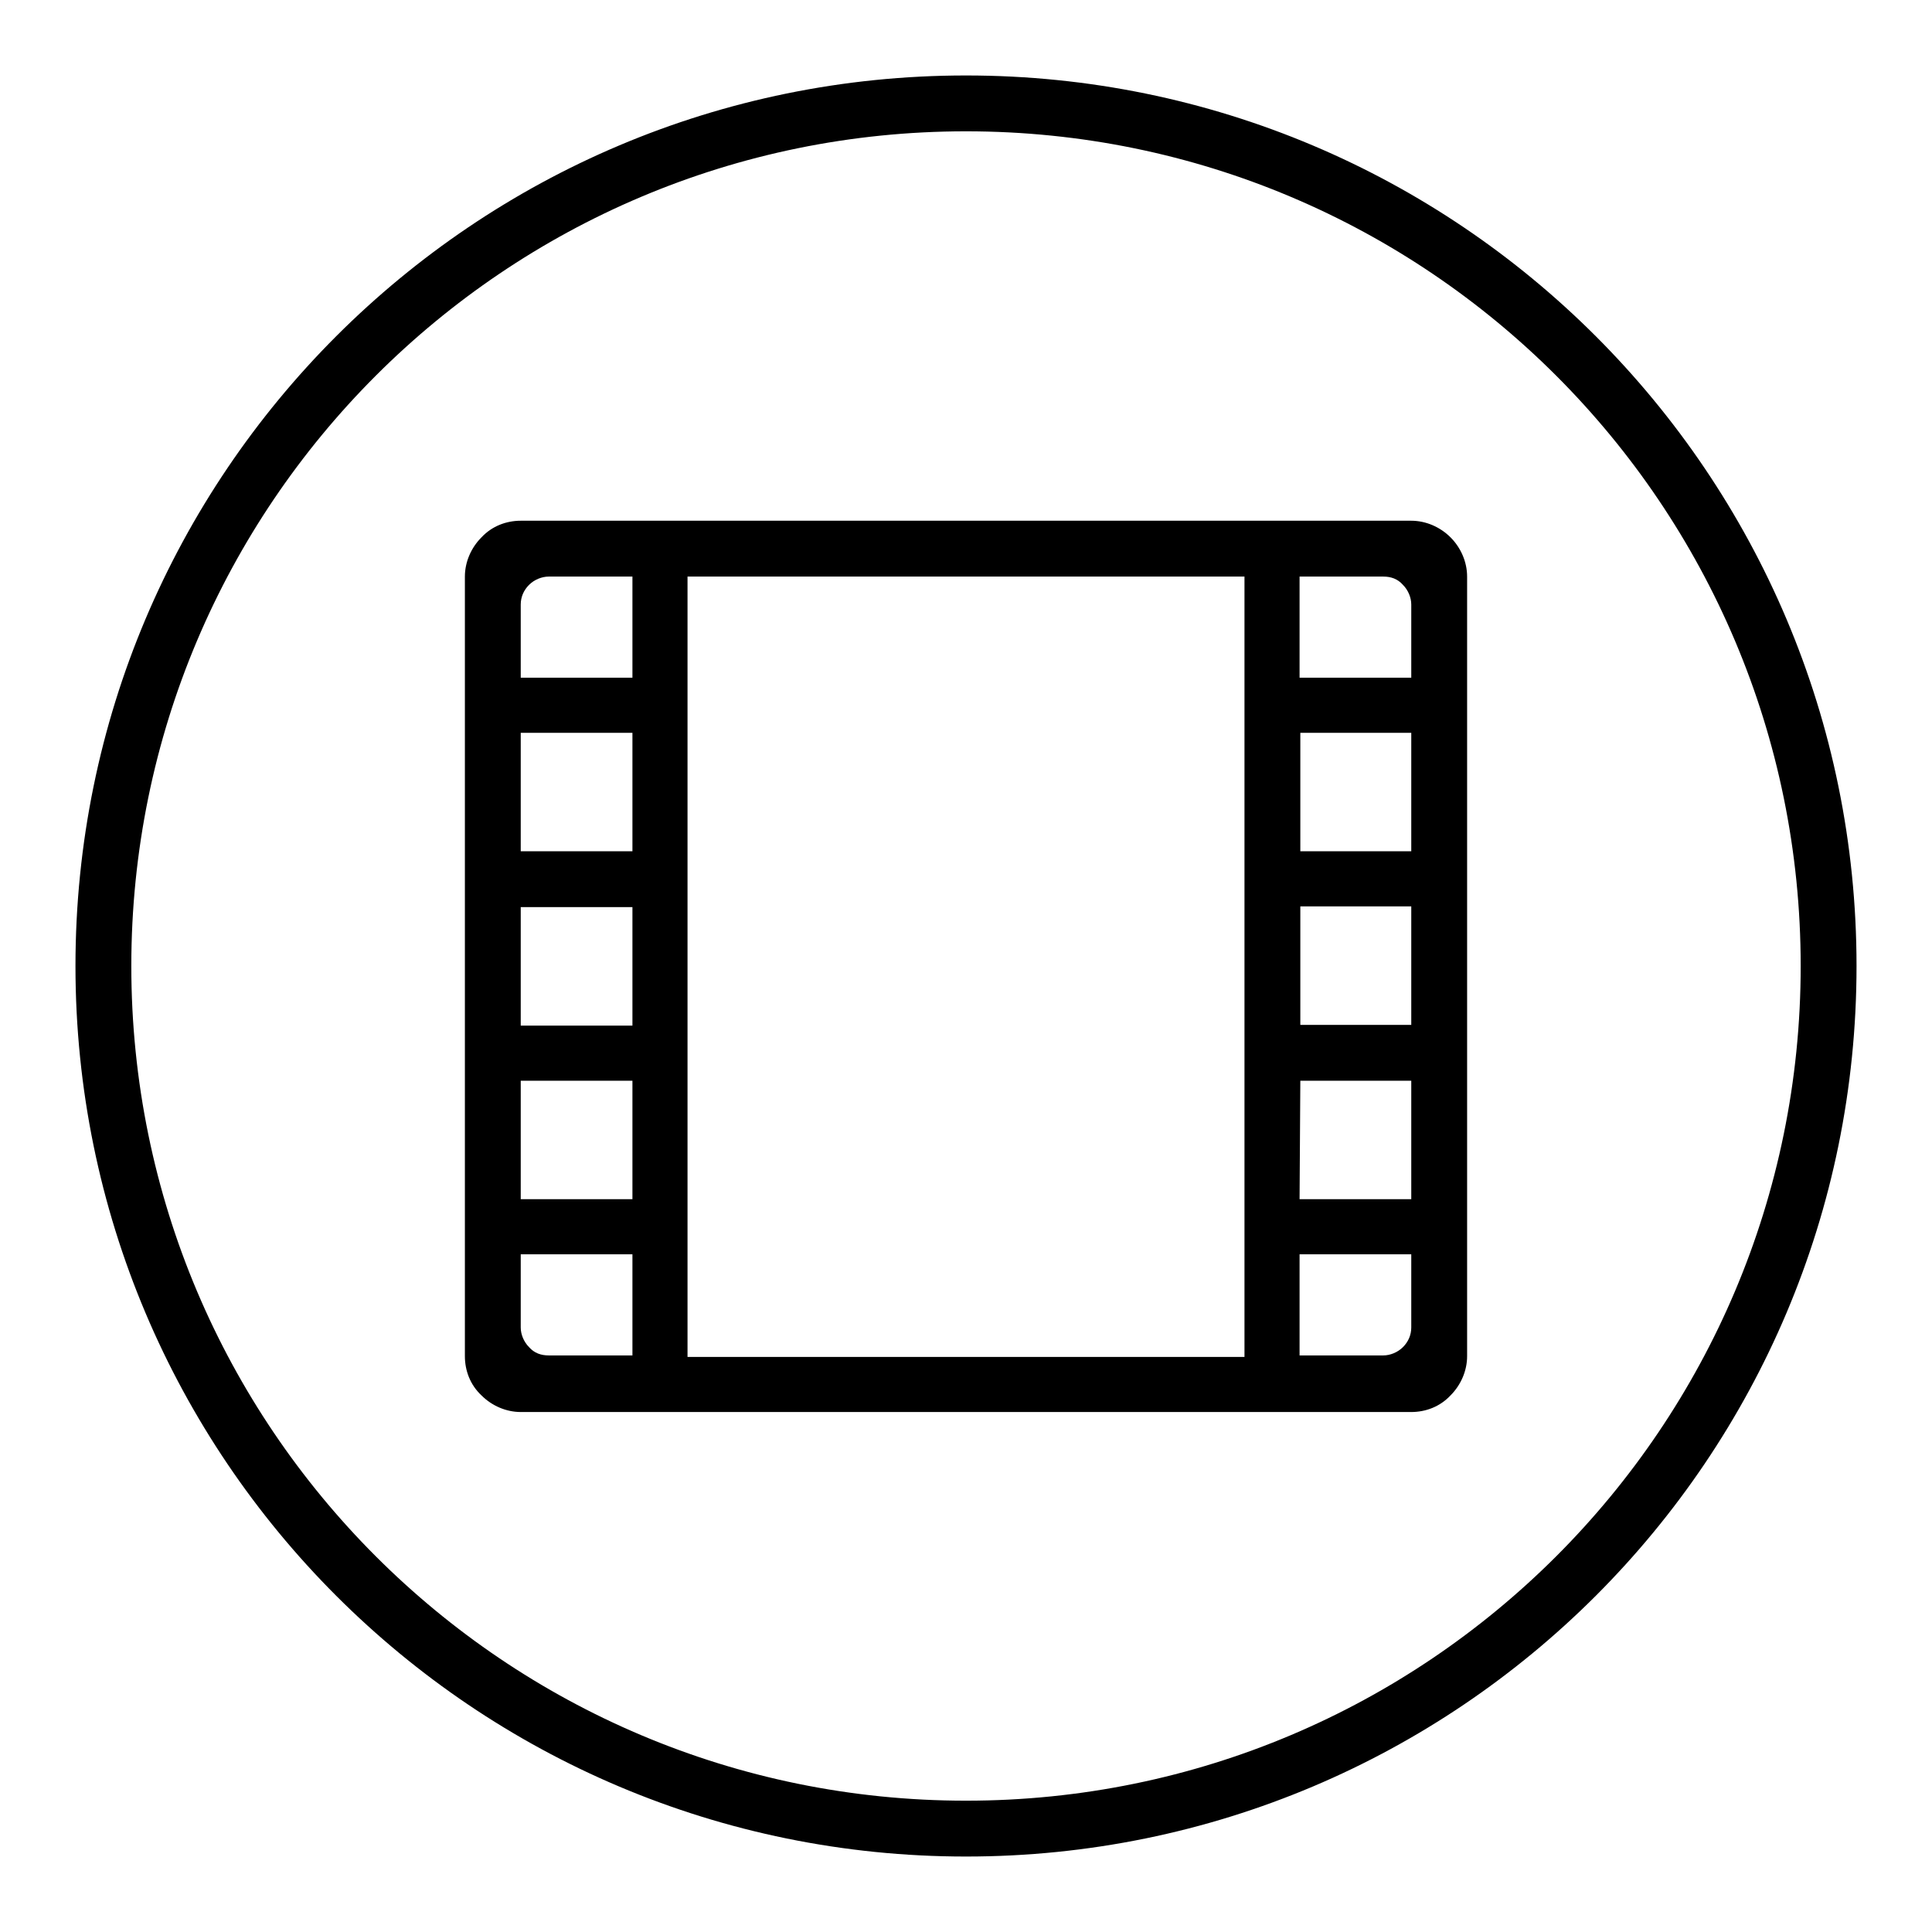
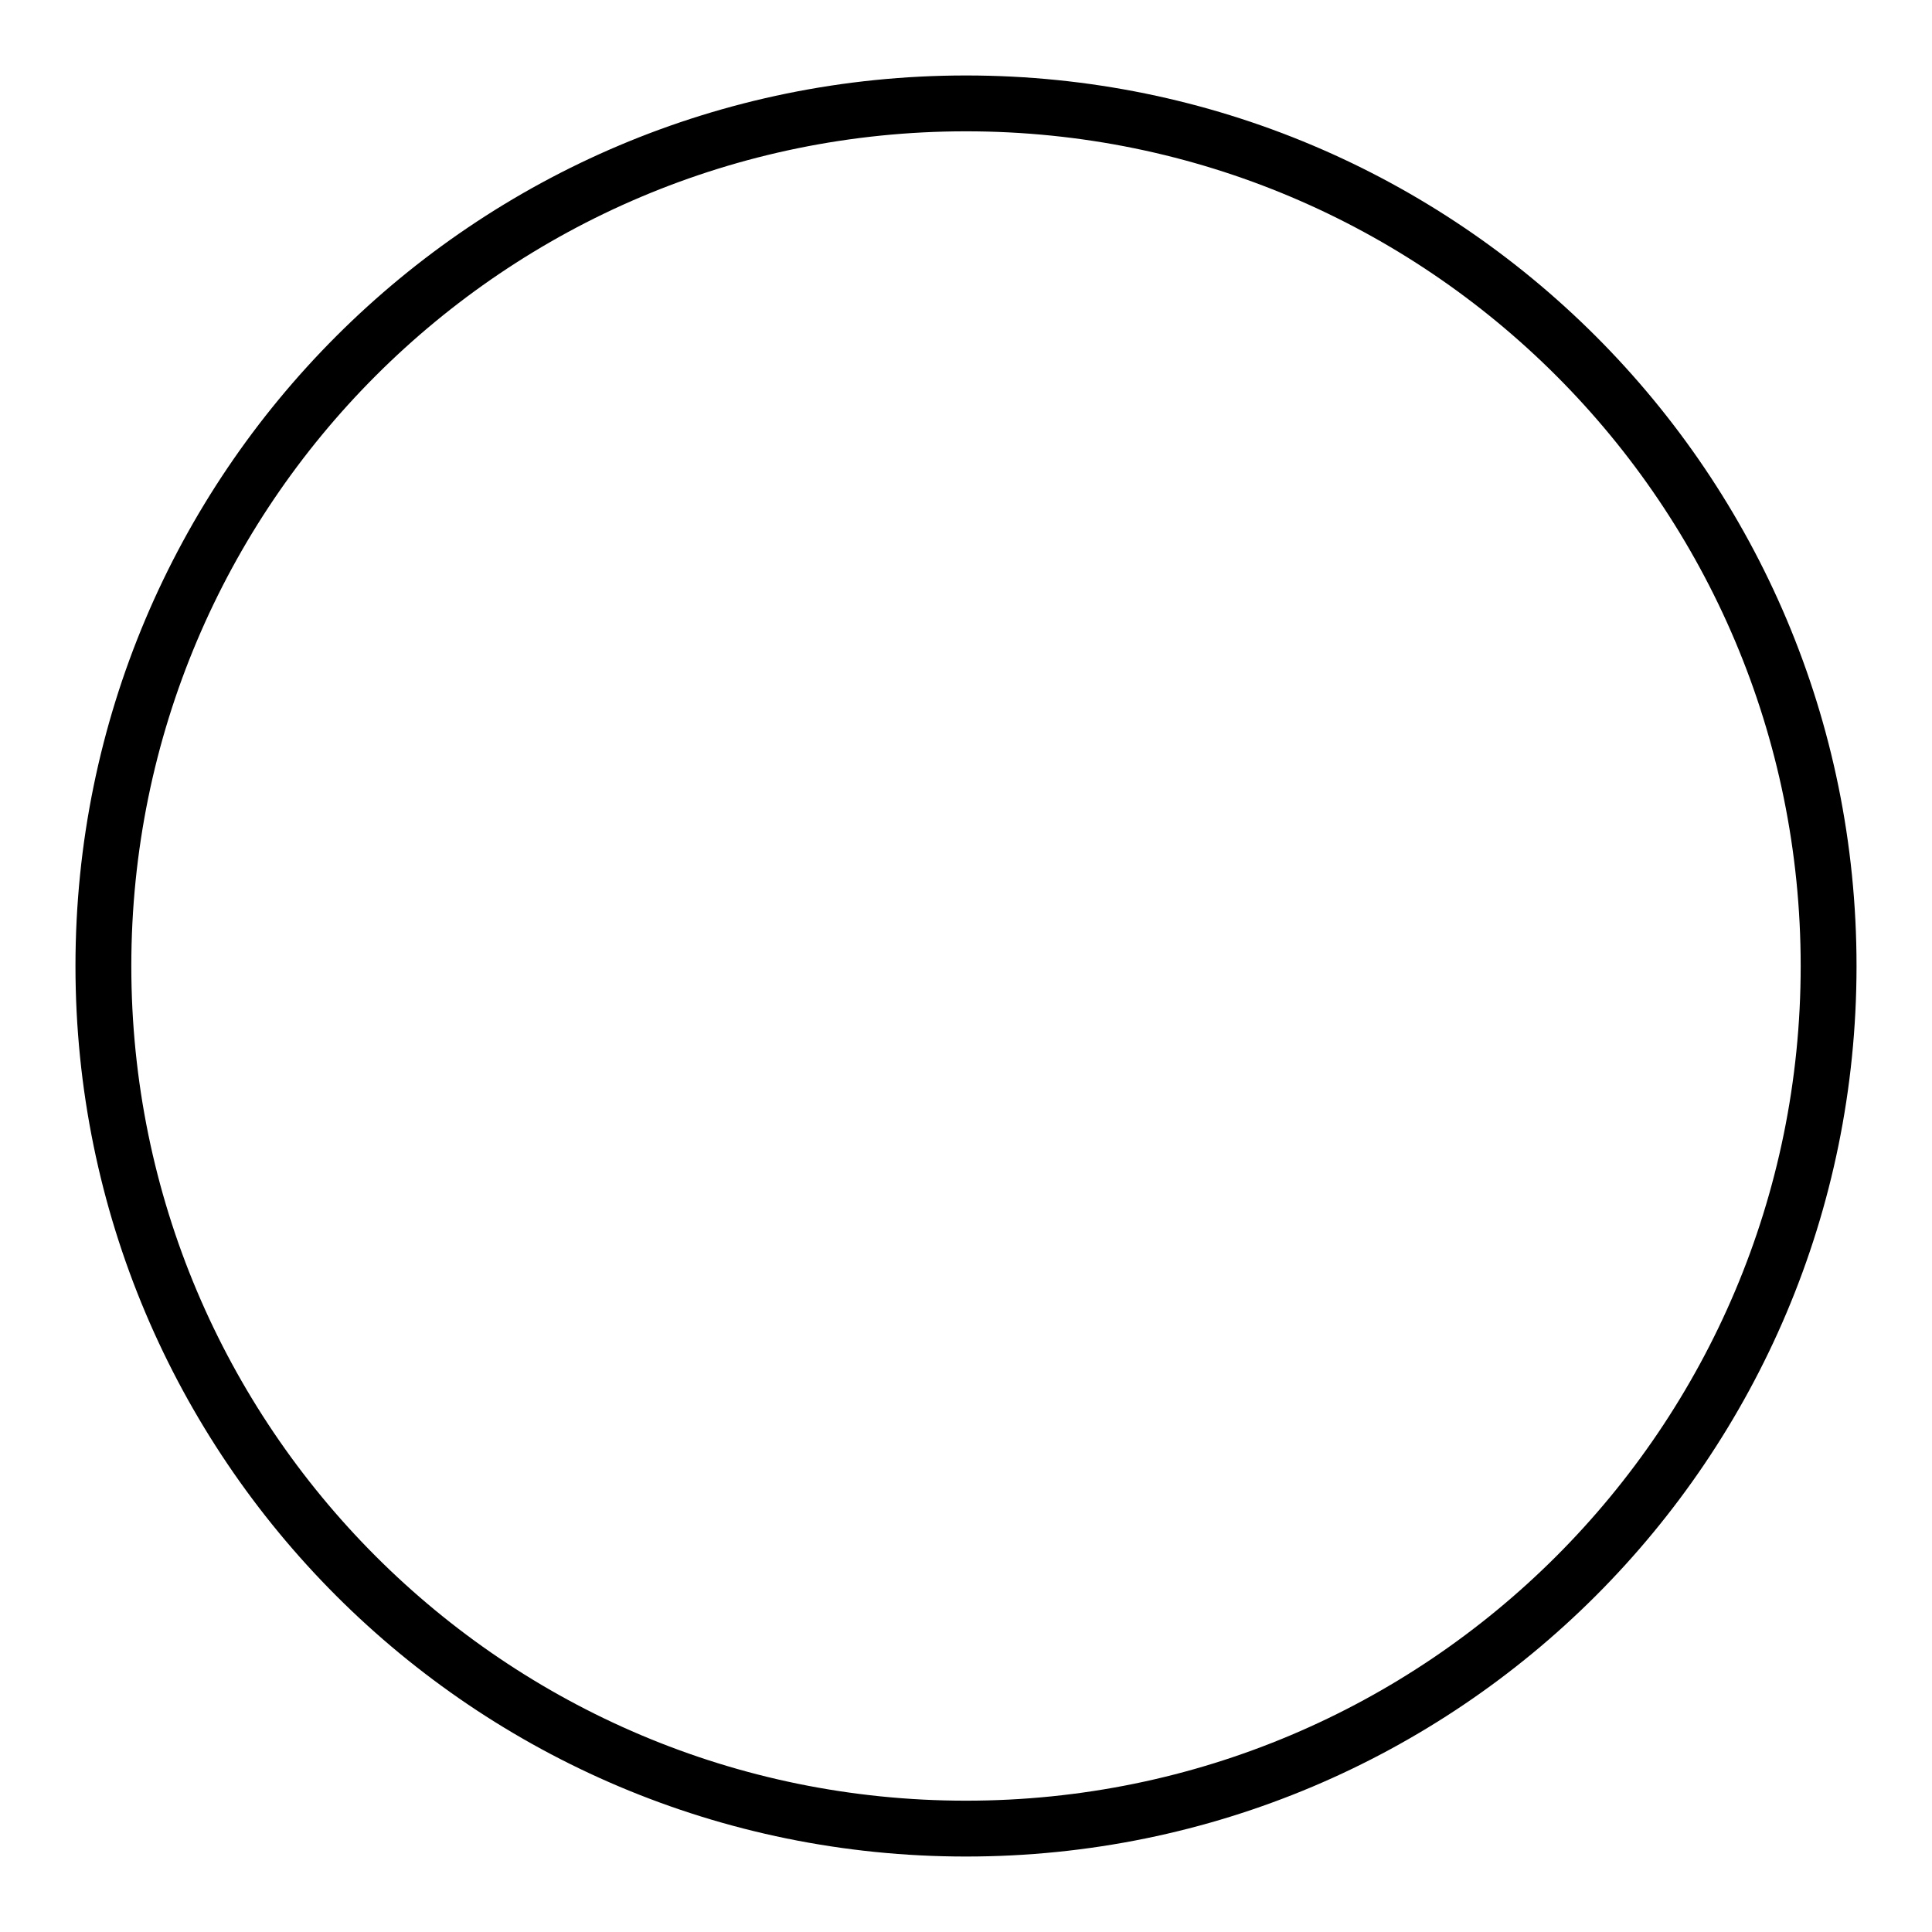
<svg xmlns="http://www.w3.org/2000/svg" version="1.1" x="0px" y="0px" viewBox="0 0 256 256" enable-background="new 0 0 256 256" xml:space="preserve">
  <g>
    <g>
      <path fill="#000000" d="M128,10C62.8,10,10,62.8,10,128c0,65.2,52.8,118,118,118c65.2,0,118-52.8,118-118C246,62.8,193.2,10,128,10z M128,238.6c-61.1,0-110.6-49.5-110.6-110.6C17.4,66.9,66.9,17.4,128,17.4c61.1,0,110.6,49.5,110.6,110.6C238.6,189.1,189.1,238.6,128,238.6z" />
-       <path fill="#000000" d="M192.2,71.2c-1.4-1.4-3.3-2.2-5.2-2.2H69c-1.9,0-3.8,0.7-5.2,2.2c-1.4,1.4-2.2,3.3-2.2,5.2v103.3c0,1.9,0.7,3.8,2.2,5.2c1.4,1.4,3.3,2.2,5.2,2.2h118c1.9,0,3.8-0.7,5.2-2.2c1.4-1.4,2.2-3.3,2.2-5.2V76.4C194.4,74.5,193.6,72.6,192.2,71.2z M185.9,77.5c0.7,0.7,1.1,1.7,1.1,2.6v9.7h-14.8V76.4h11.1C184.3,76.4,185.2,76.7,185.9,77.5z M164.9,97.1v15.7v7.4v15.7v7.4v15.7v7.4v13.4H91.1V76.4h73.8v13.4L164.9,97.1L164.9,97.1z M83.8,120.2v15.7H69v-15.7H83.8z M69,112.8V97.1h14.8v15.7H69z M83.8,143.2v15.7H69v-15.7H83.8z M172.3,143.2H187v15.7h-14.8L172.3,143.2L172.3,143.2z M172.3,135.8v-15.7H187v15.7H172.3z M172.3,112.8V97.1H187v15.7H172.3z M70.1,77.5c0.7-0.7,1.7-1.1,2.6-1.1h11.1v13.4H69v-9.7C69,79.1,69.4,78.2,70.1,77.5z M70.1,178.5c-0.7-0.7-1.1-1.7-1.1-2.6v-9.7h14.8v13.4H72.7C71.7,179.6,70.8,179.3,70.1,178.5z M185.9,178.5c-0.7,0.7-1.7,1.1-2.6,1.1h-11.1v-13.4H187v9.7C187,176.9,186.6,177.8,185.9,178.5z" />
    </g>
  </g>
</svg>